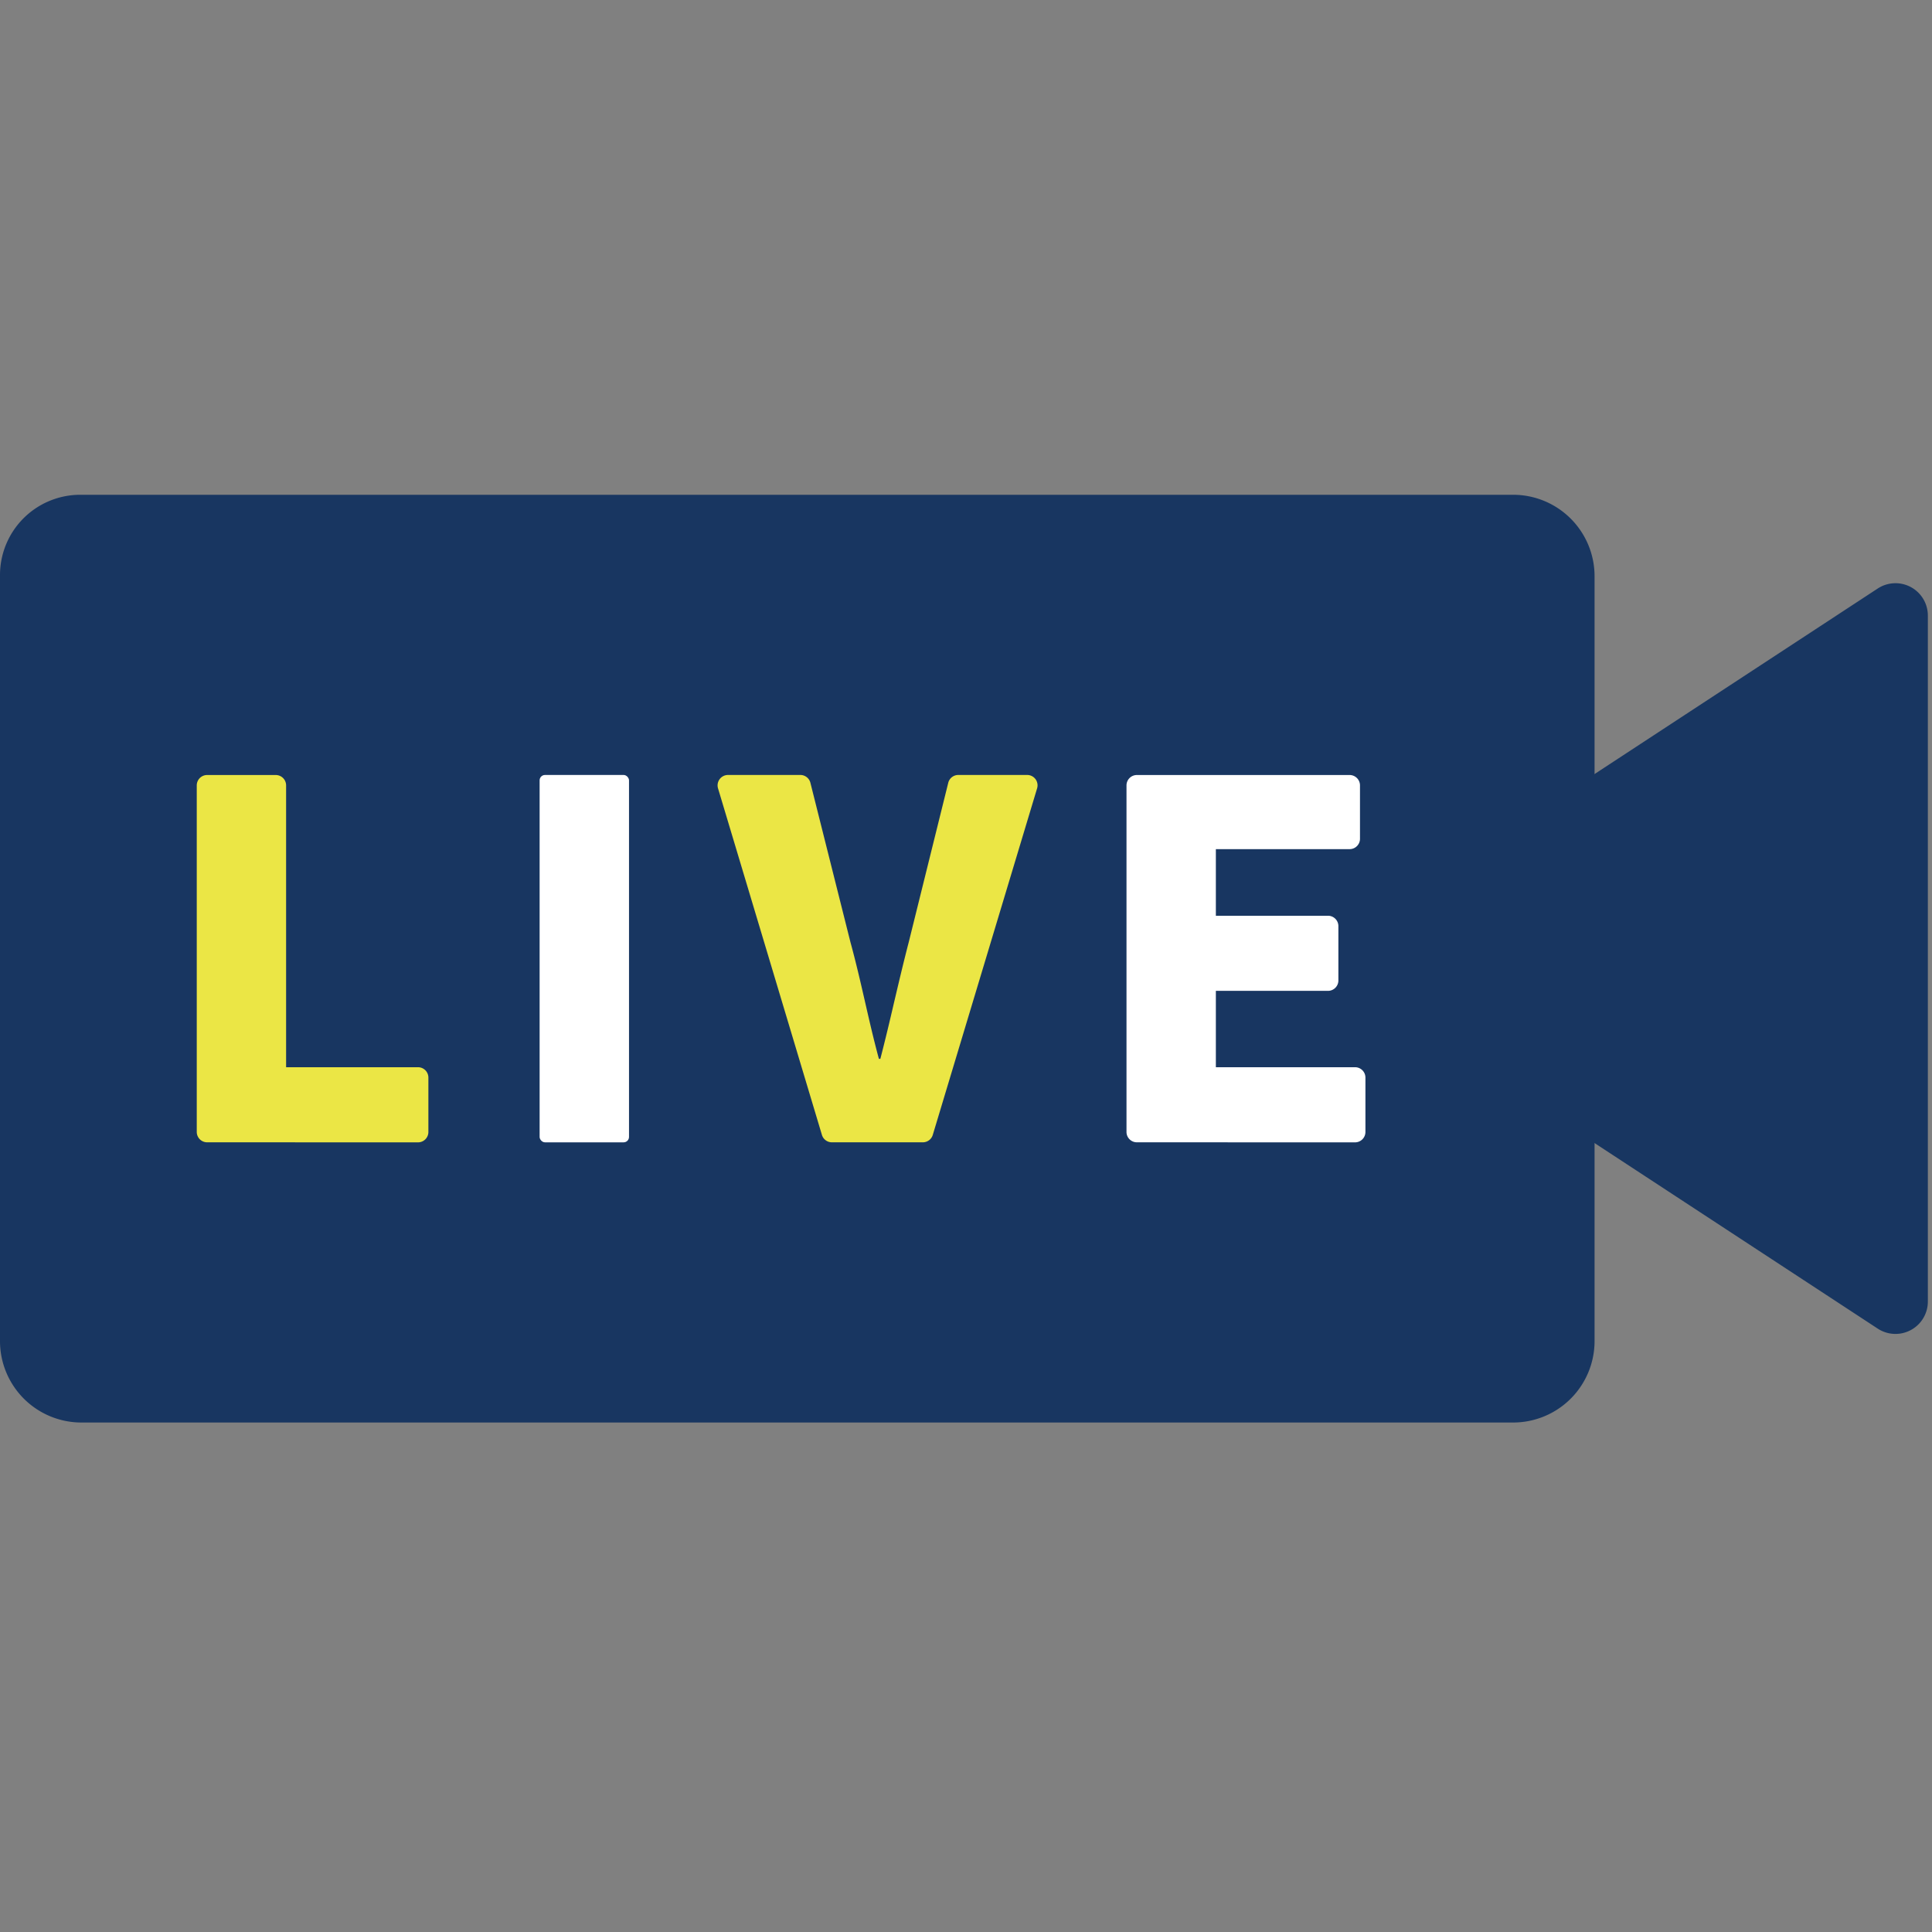
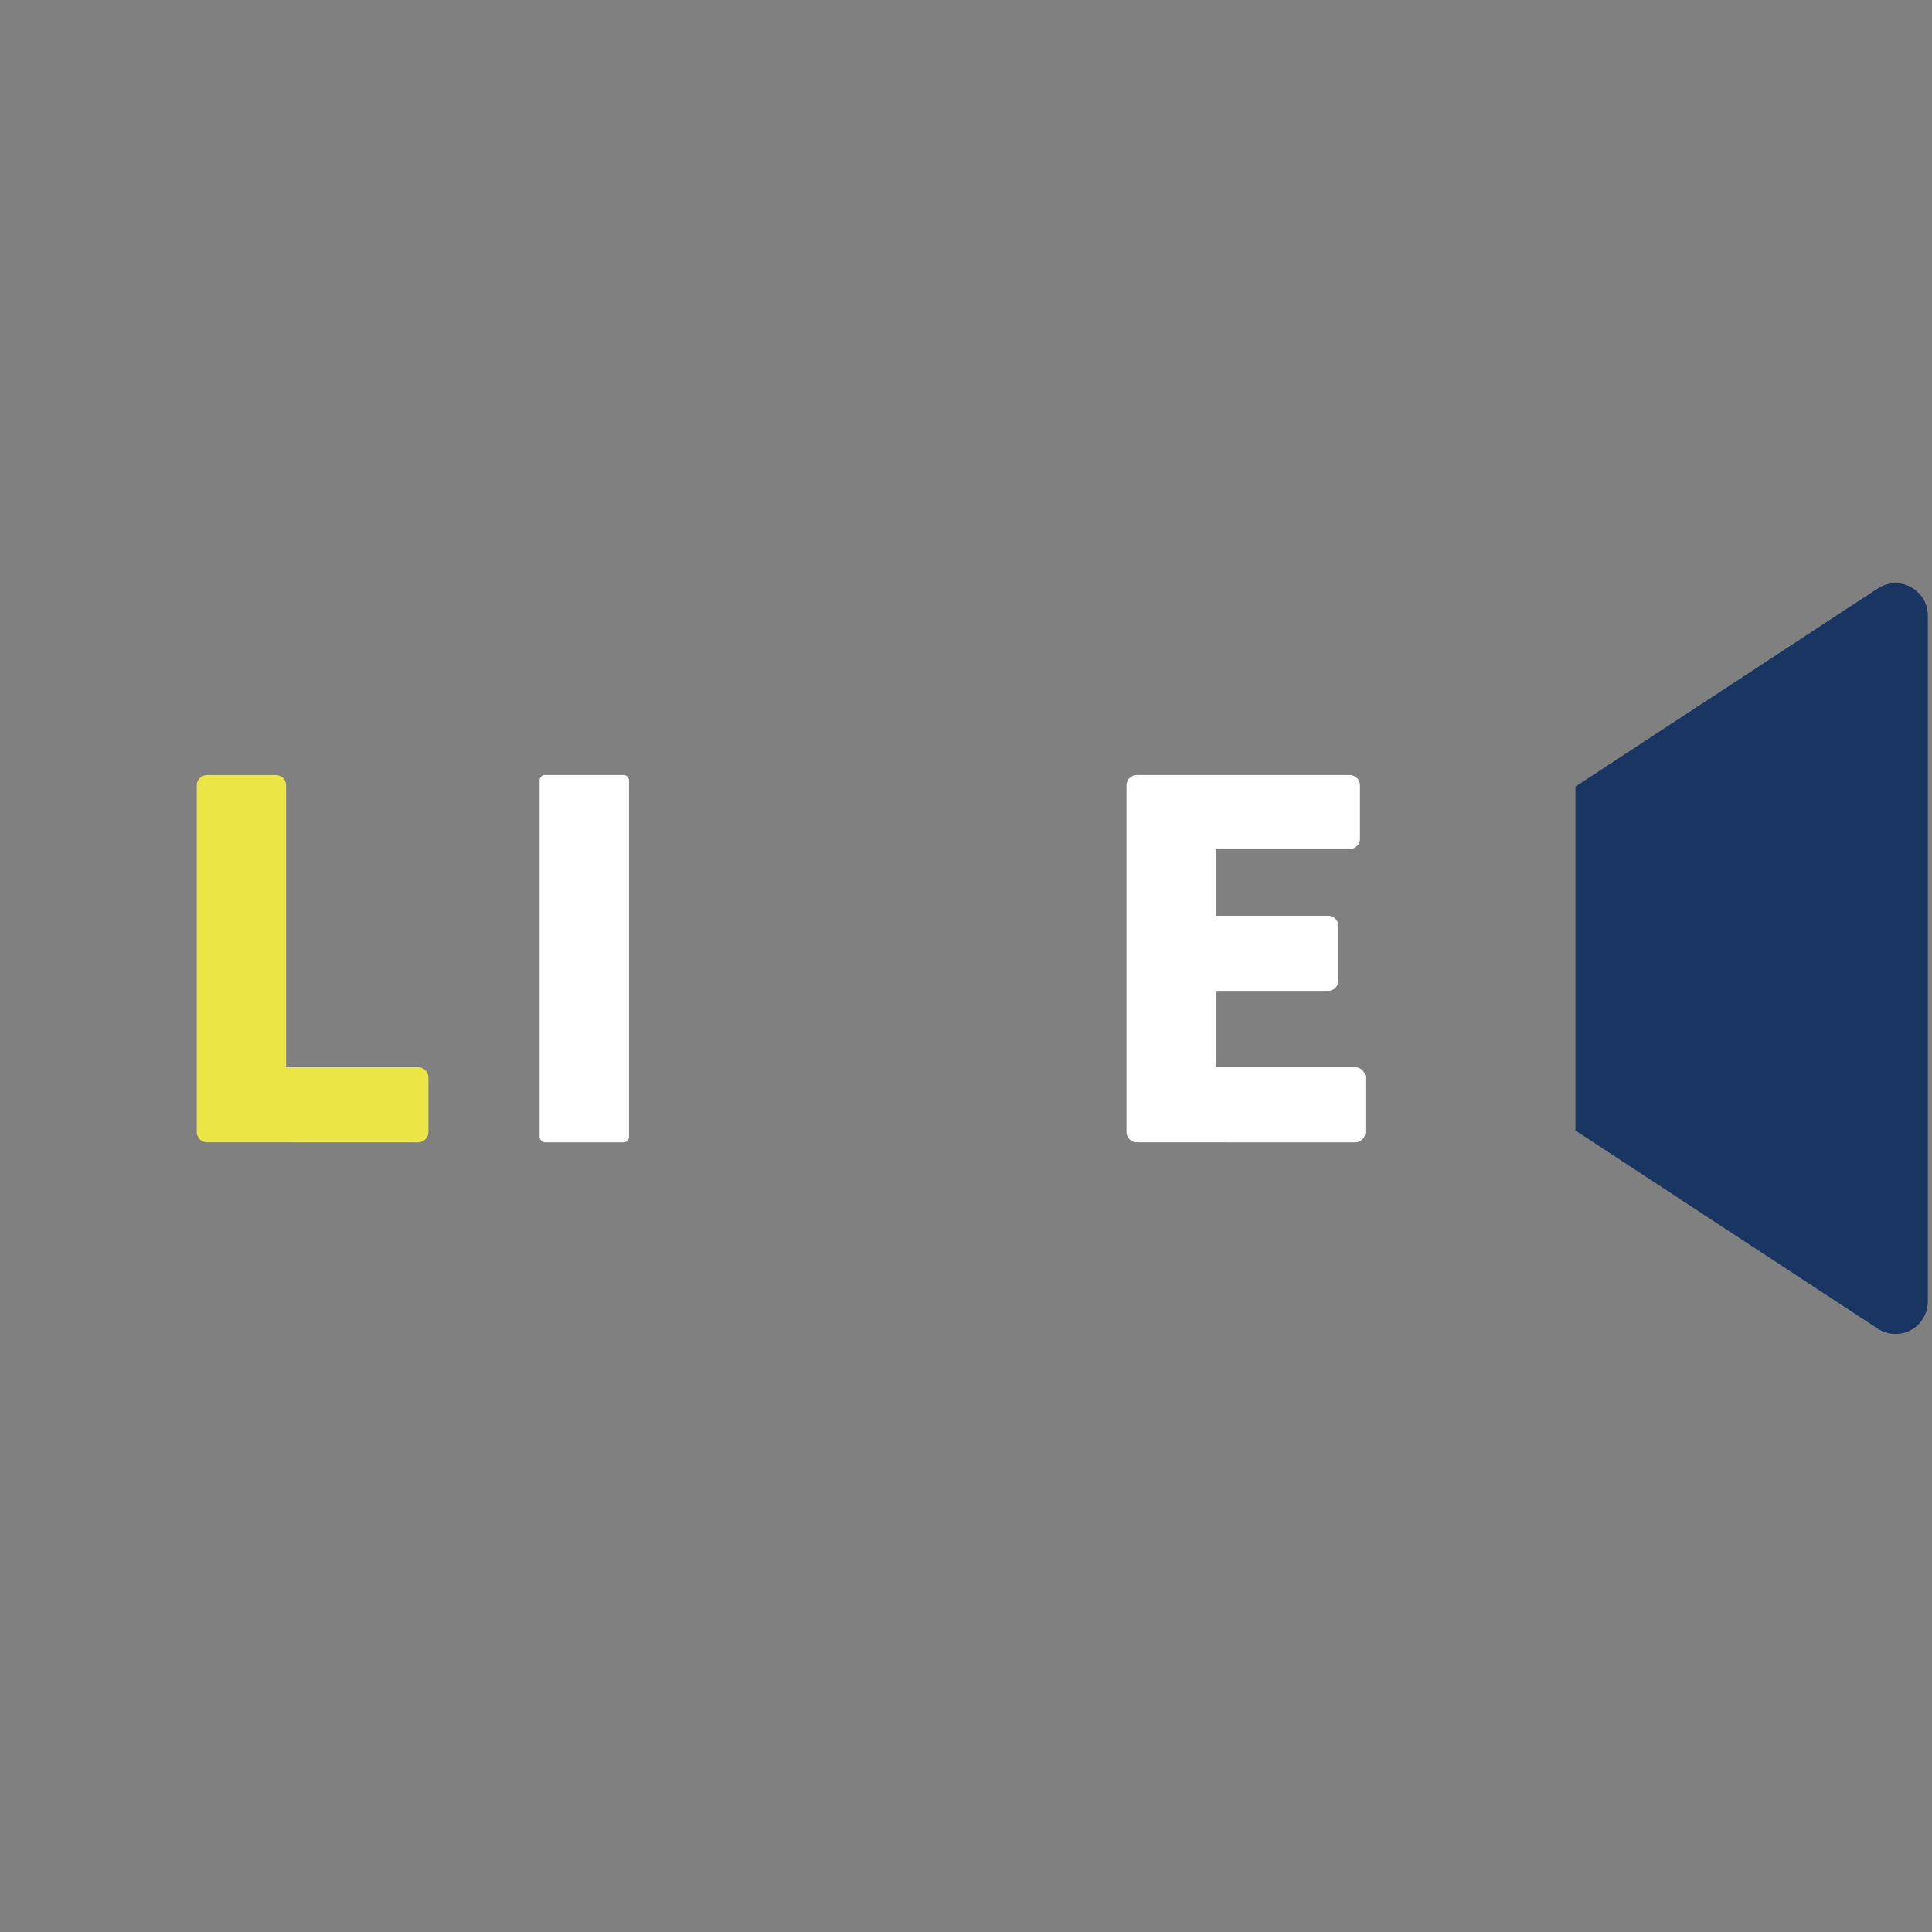
<svg xmlns="http://www.w3.org/2000/svg" width="82" height="82" viewBox="0 0 82 82">
  <rect x="0" y="0" width="82" height="82" fill="#808080" stroke="none" />
  <g id="グループ_673" data-name="グループ 673" transform="translate(242 5986)">
    <rect id="長方形_710" data-name="長方形 710" width="82" height="82" transform="translate(-242 -5986)" fill="none" />
    <g id="グループ_604" data-name="グループ 604" transform="translate(-350.144 -6856.3)">
      <g id="グループ_110" data-name="グループ 110" transform="translate(108.144 891.3)">
-         <path id="長方形_249" data-name="長方形 249" d="M3.407,0H64.222a3.456,3.456,0,0,1,3.456,3.456V35.92a3.456,3.456,0,0,1-3.456,3.456H3.456A3.456,3.456,0,0,1,0,35.92V3.407A3.407,3.407,0,0,1,3.407,0Z" fill="#183661" />
        <g id="グループ_109" data-name="グループ 109" transform="translate(66.867 3.756)">
          <path id="パス_130" data-name="パス 130" d="M166.391,893.532v29.11a1.374,1.374,0,0,1-2.127,1.149l-12.83-8.407v-14.6l12.83-8.406a1.374,1.374,0,0,1,2.127,1.154Z" transform="translate(-151.434 -892.156)" fill="#183661" />
        </g>
      </g>
      <g id="グループ_115" data-name="グループ 115" transform="translate(116.495 903.192)">
        <g id="グループ_111" data-name="グループ 111">
          <path id="パス_131" data-name="パス 131" d="M122.426,913.748a.441.441,0,0,1-.441-.44V898.6a.441.441,0,0,1,.441-.441h2.912a.44.44,0,0,1,.439.441v11.961h5.6a.441.441,0,0,1,.439.441v2.308a.44.44,0,0,1-.439.44Z" transform="translate(-121.985 -898.157)" fill="#ebe645" />
        </g>
        <g id="グループ_112" data-name="グループ 112" transform="translate(14.552)">
          <rect id="長方形_250" data-name="長方形 250" width="3.794" height="15.592" rx="0.228" fill="#fff" />
        </g>
        <g id="グループ_113" data-name="グループ 113" transform="translate(22.106)">
-           <path id="パス_132" data-name="パス 132" d="M138.253,913.748a.44.44,0,0,1-.422-.314l-4.41-14.71a.442.442,0,0,1,.424-.567h3.069a.44.44,0,0,1,.428.333l1.7,6.766c.234.852.428,1.7.616,2.519.18.786.366,1.6.591,2.43h.062c.209-.807.4-1.609.579-2.383.2-.846.4-1.7.625-2.565l1.677-6.765a.439.439,0,0,1,.428-.335h2.922a.44.44,0,0,1,.422.567l-4.428,14.71a.44.44,0,0,1-.422.314Z" transform="translate(-133.403 -898.157)" fill="#ebe645" />
-         </g>
+           </g>
        <g id="グループ_114" data-name="グループ 114" transform="translate(39.461)">
          <path id="パス_133" data-name="パス 133" d="M142.806,913.748a.44.44,0,0,1-.439-.44V898.6a.441.441,0,0,1,.439-.441h9.032a.441.441,0,0,1,.439.441v2.265a.44.44,0,0,1-.439.44H146.16v2.827h4.759a.441.441,0,0,1,.441.439v2.308a.441.441,0,0,1-.441.441H146.16v3.241h5.907a.441.441,0,0,1,.441.441v2.308a.441.441,0,0,1-.441.44Z" transform="translate(-142.367 -898.157)" fill="#fff" />
        </g>
      </g>
    </g>
  </g>
</svg>